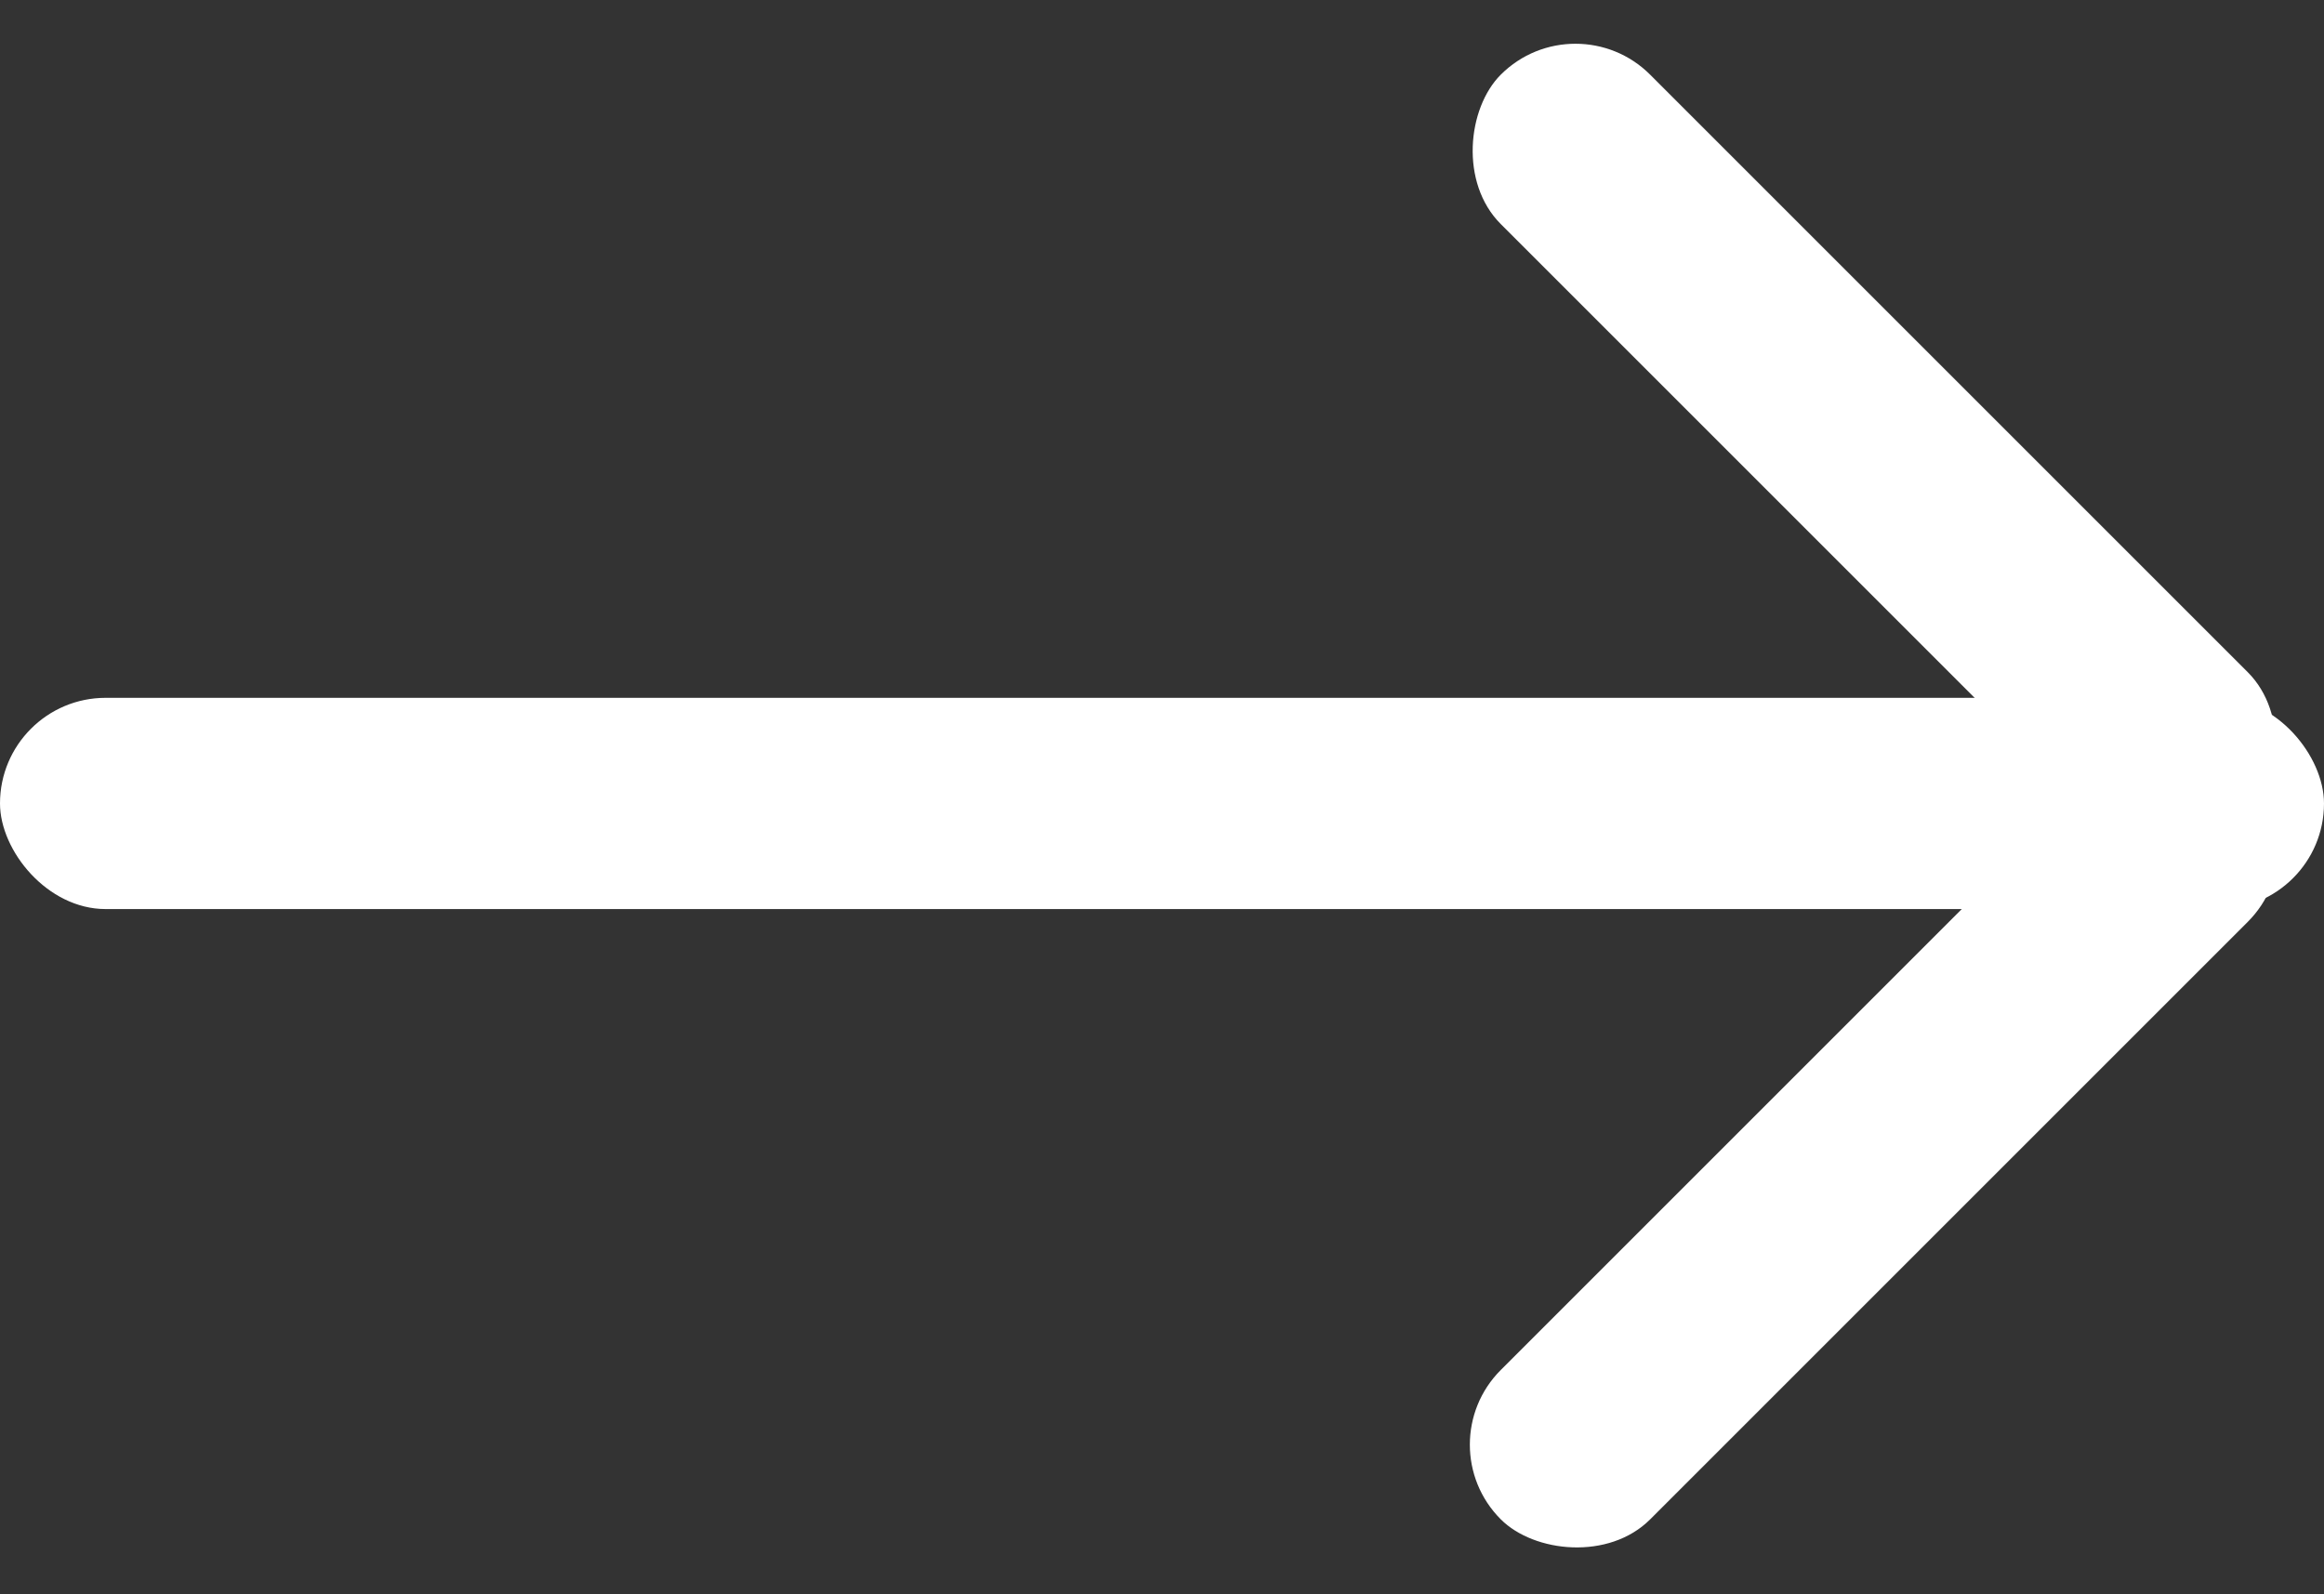
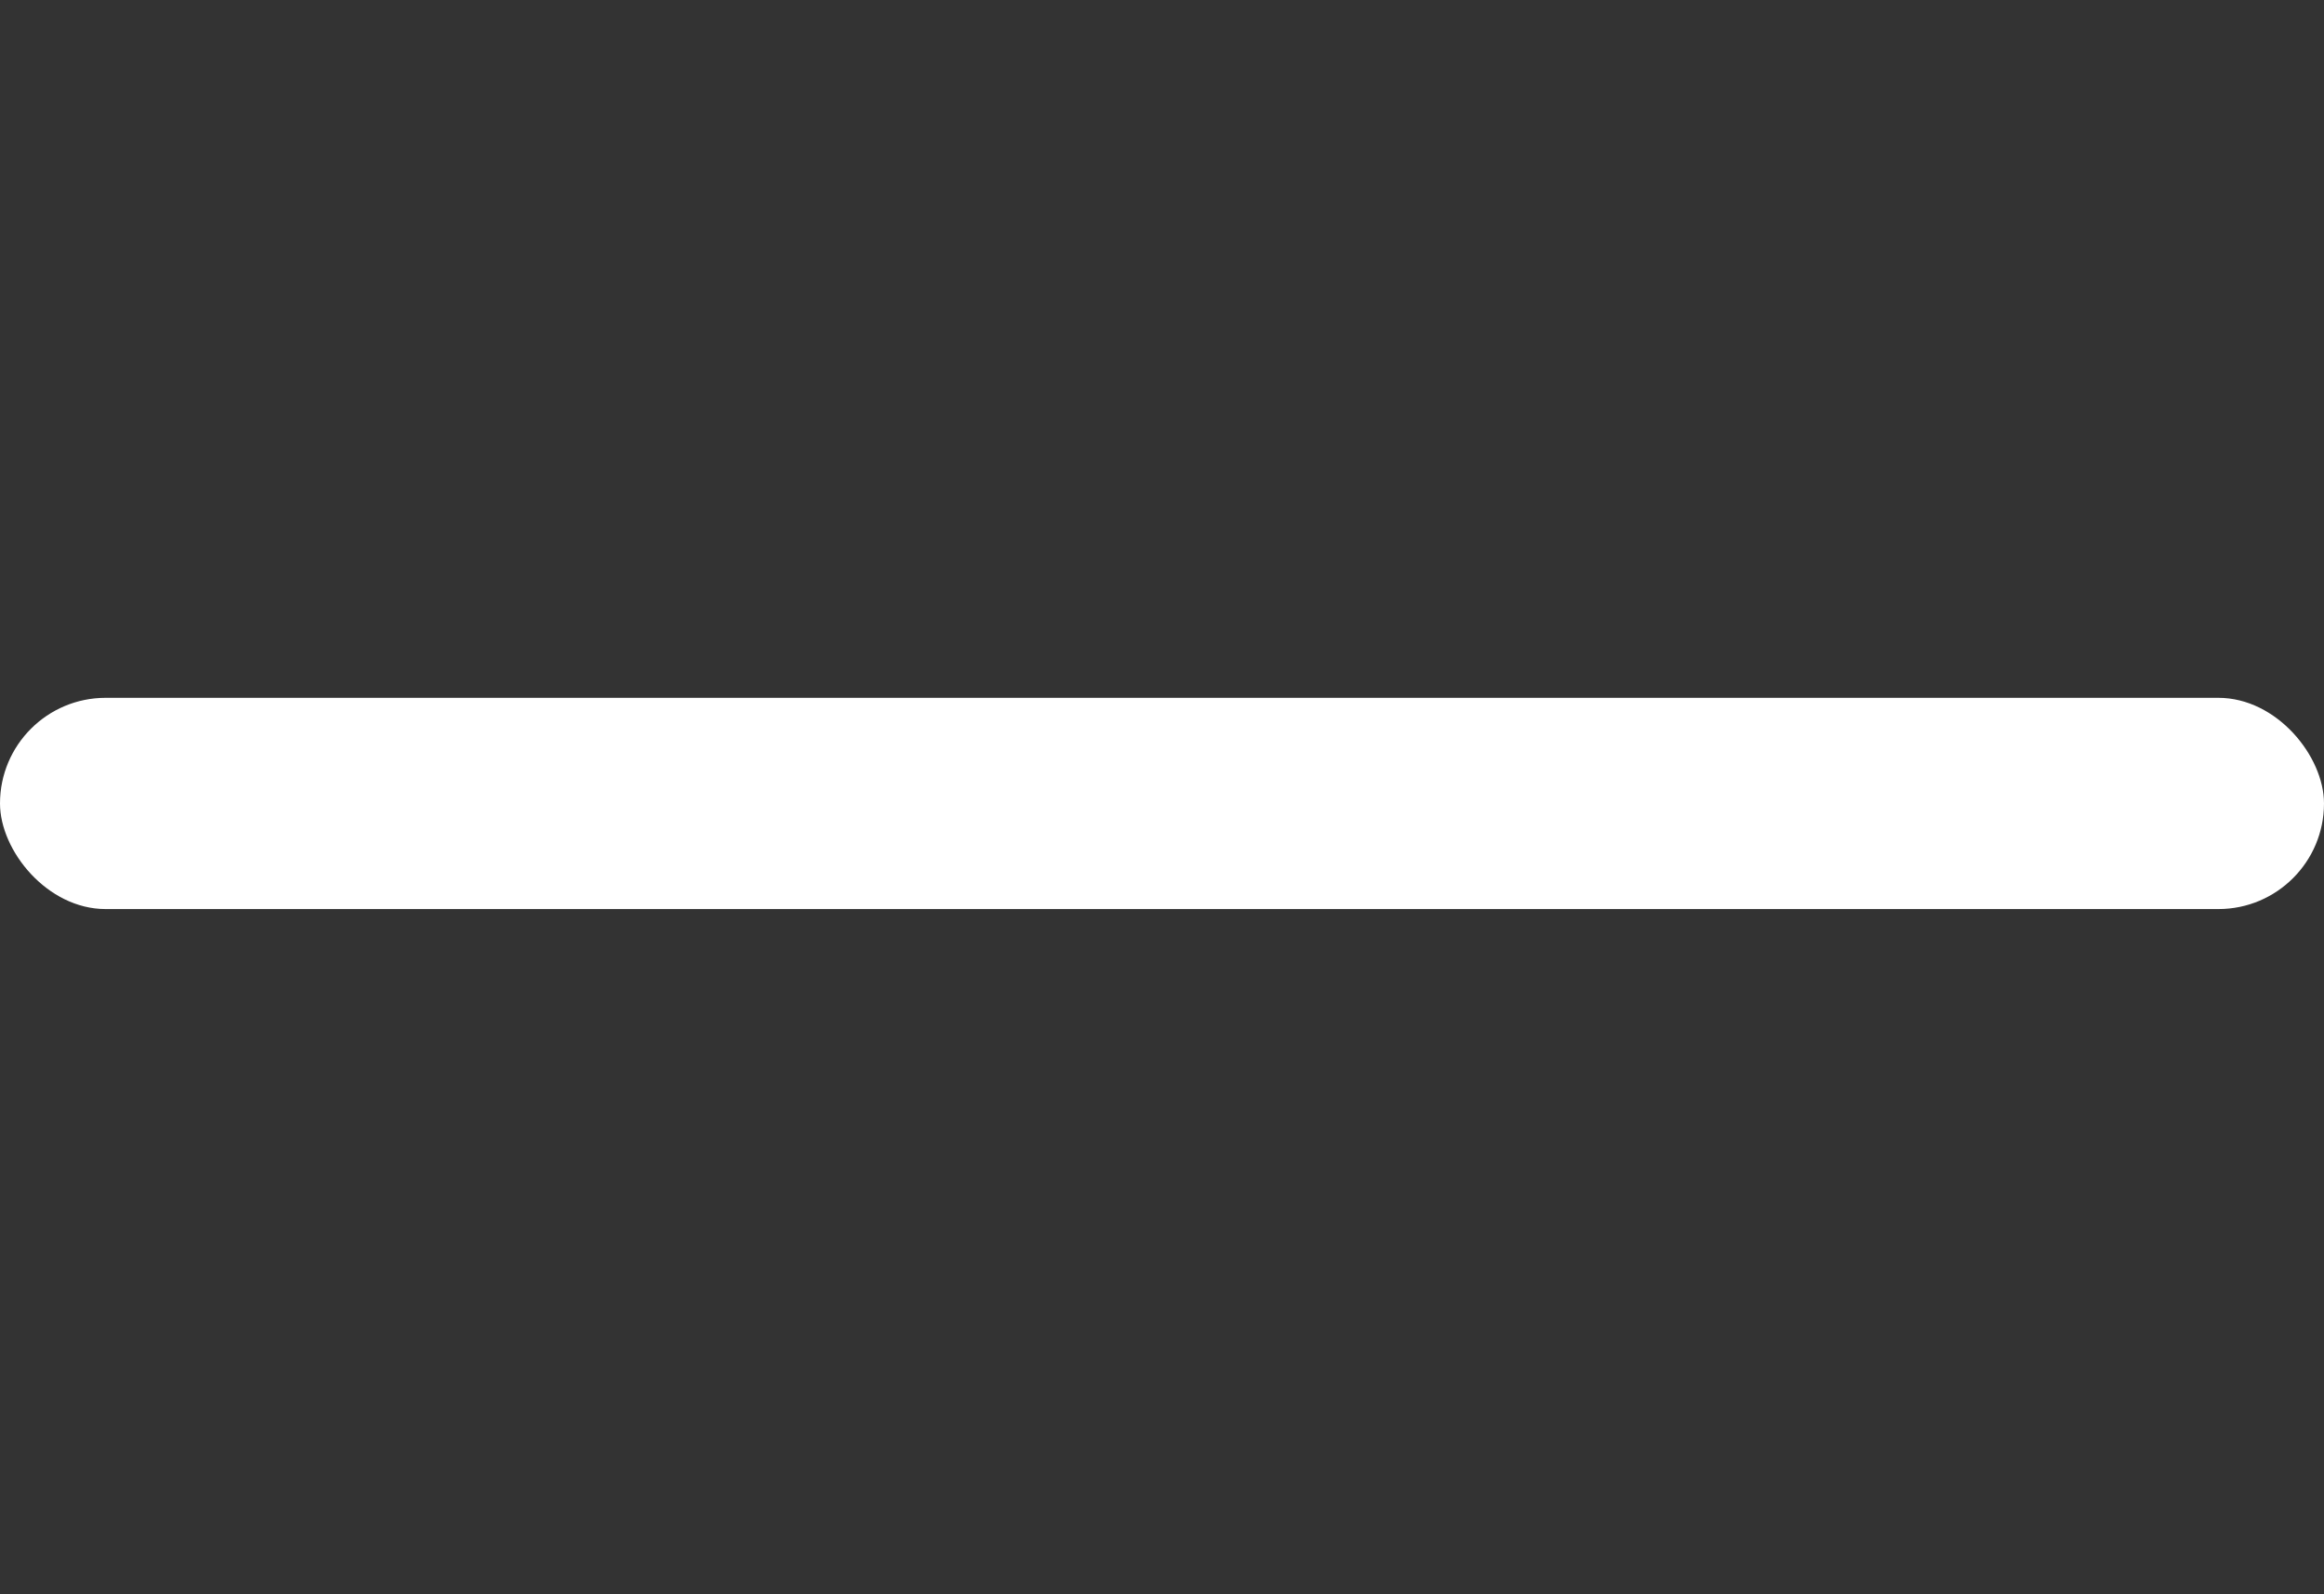
<svg xmlns="http://www.w3.org/2000/svg" width="22" height="15.092" viewBox="0 0 22 15.092">
  <rect x="0" y="0" width="22" height="15.092" fill="#333333" stroke="none" />
  <g id="Group_10" data-name="Group 10" transform="translate(-274 -2256.393)">
    <rect id="Rectangle_14" data-name="Rectangle 14" width="22" height="2" rx="1" transform="translate(274 2263)" fill="#fff" />
-     <rect id="Rectangle_15" data-name="Rectangle 15" width="10" height="2" rx="1" transform="translate(287.5 2270.071) rotate(-45)" fill="#fff" />
-     <rect id="Rectangle_16" data-name="Rectangle 16" width="10" height="2" rx="1" transform="translate(288.914 2256.393) rotate(45)" fill="#fff" />
  </g>
</svg>